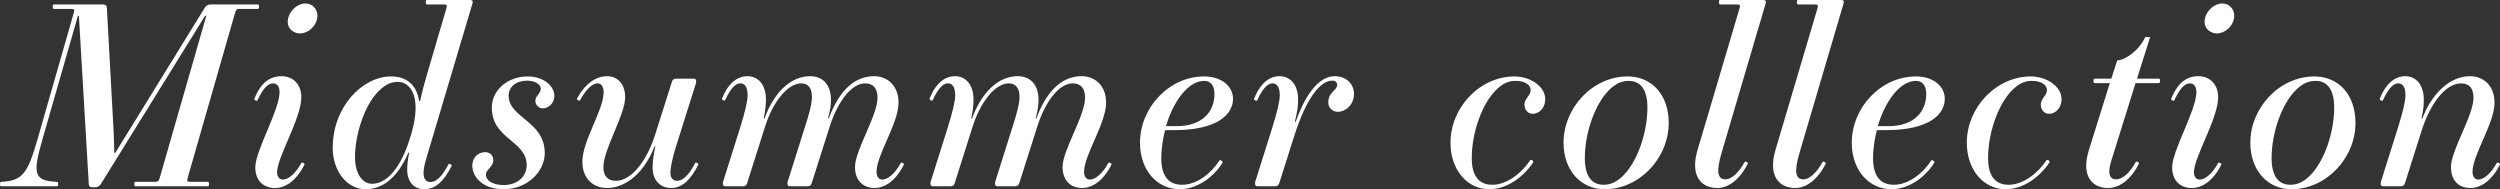
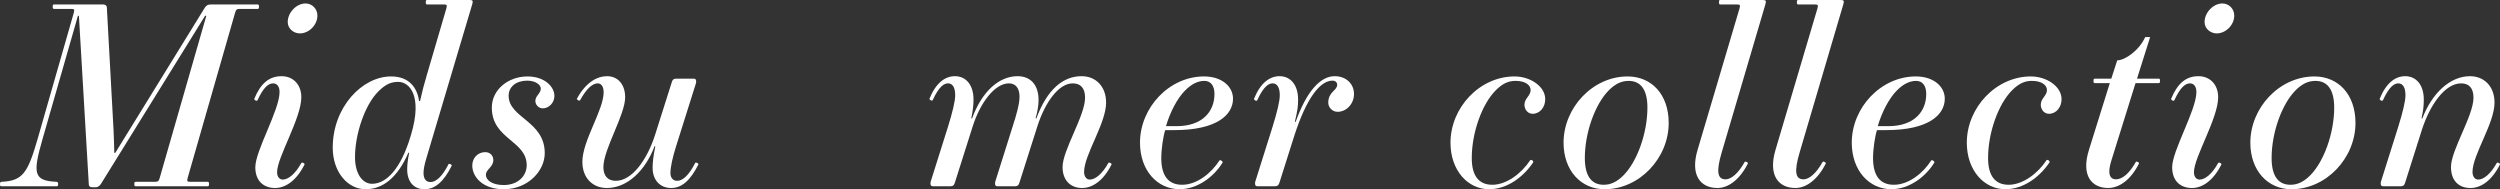
<svg xmlns="http://www.w3.org/2000/svg" id="_レイヤー_2" viewBox="0 0 383.992 29.066">
  <rect x="0" y="0" width="383.992" height="29.066" fill="#333333" stroke="none" />
  <g id="design">
    <path d="M.228,27.926c3.229-.152,4.027-1.292,5.547-6.573L11.322,2.014c.152-.57.114-.646-.456-.646h-2.545c-.152,0-.228-.038-.228-.342s.076-.342.228-.342h7.485c.342,0,.608.152.608.494l1.026,18.769c.038.95.114,2.736.114,3.533h.152L31.459,1.178c.228-.342.456-.494.95-.494h7.143c.152,0,.228.038.228.342s-.076.342-.228.342h-2.622c-.57,0-.684.076-.836.646l-7.257,25.266c-.152.57-.114.646.456.646h2.584c.152,0,.228.038.228.342s-.076.342-.228.342h-11.019c-.152,0-.228-.038-.228-.342s.076-.342.228-.342h2.85c.57,0,.684-.076.836-.646L31.688,2.432h-.19l-15.958,25.76c-.152.266-.456.57-.836.57h-.532c-.342,0-.532-.152-.532-.456l-1.52-25.874h-.152l-5.433,18.921c-1.52,5.281-1.406,6.421,2.166,6.573.152,0,.228.114.228.342,0,.304-.076.342-.228.342H.228c-.152,0-.228-.038-.228-.342,0-.228.076-.342.228-.342Z" style="fill:#fff; stroke-width:0px;" />
    <path d="M46.282,14.932c0,3.229-3.723,9.233-3.723,11.512,0,.722.38,1.14.874,1.14.836,0,1.9-.836,2.85-2.546.114-.19.57.076.494.228-1.216,2.432-2.888,3.61-4.521,3.61-1.709,0-3.04-1.026-3.04-3.192,0-2.546,3.724-8.777,3.724-11.55,0-.836-.38-1.33-.988-1.33-.722,0-1.482.608-2.394,2.584-.114.228-.57-.038-.494-.228.988-2.394,2.318-3.457,4.179-3.457,1.824,0,3.04,1.33,3.04,3.229ZM46.928.532c1.026,0,1.824.836,1.824,1.862,0,1.444-1.292,2.736-2.697,2.736-.95,0-1.862-.722-1.862-1.748,0-1.444,1.33-2.85,2.735-2.85Z" style="fill:#fff; stroke-width:0px;" />
    <path d="M60.076,11.74c2.812,0,4.027,1.786,4.293,3.799l.152-.038c.304-1.368.646-2.698,1.063-4.065l2.964-10.107c.152-.57.114-.646-.456-.646h-2.47c-.152,0-.228-.038-.228-.342s.076-.342.228-.342h6.421c.57,0,.646.076.494.646l-7.029,23.594c-.304,1.026-.456,1.748-.456,2.318,0,.95.418,1.406,1.064,1.406.836,0,1.786-.798,2.773-2.736.076-.19.57.076.494.228-1.216,2.432-2.546,3.61-4.18,3.61s-2.66-1.14-2.66-3.04c0-.57.076-1.482.304-2.546l-.114-.038c-1.709,3.951-4.027,5.623-6.573,5.623-2.773,0-5.053-2.66-5.053-6.383,0-6.231,4.521-10.942,8.967-10.942ZM57.15,28.23c2.204,0,4.407-2.318,5.889-7.219l.114-.38c1.786-6.003-.304-8.055-1.976-8.055-1.102,0-1.938.342-3.078,1.482-2.089,2.09-3.571,6.573-3.571,10.069,0,2.622,1.178,4.103,2.622,4.103Z" style="fill:#fff; stroke-width:0px;" />
    <path d="M74.517,23.367c.76,0,1.254.532,1.254,1.216,0,1.102-1.14,1.406-1.14,2.28,0,.798.95,1.558,2.736,1.558,2.242,0,3.533-1.444,3.533-3.04,0-3.799-5.357-3.989-5.357-8.853,0-2.812,2.583-4.787,5.471-4.787,2.622,0,4.141,1.558,4.141,3.002,0,1.064-.874,1.9-1.786,1.9-.646,0-1.14-.57-1.14-1.14,0-.798.836-1.14.836-1.9,0-.57-.798-1.216-2.09-1.216-1.71,0-2.85.95-2.85,2.318,0,3.419,5.547,3.875,5.547,8.815,0,2.736-2.584,5.547-6.307,5.547-3.229,0-4.825-1.9-4.825-3.647,0-1.178.874-2.052,1.976-2.052Z" style="fill:#fff; stroke-width:0px;" />
    <path d="M92.718,14.172c0-.836-.342-1.368-.912-1.368-.76,0-1.709.76-2.698,2.584-.114.19-.57-.076-.494-.228,1.406-2.584,3.153-3.457,4.635-3.457,1.672,0,2.773,1.292,2.773,3.229,0,2.736-3.343,7.979-3.343,10.752,0,1.33.684,2.09,1.9,2.09,2.469,0,4.787-3.154,6.041-7.067l2.507-7.903c.152-.532.266-.722.798-.722h2.584c.266,0,.418.076.418.418,0,.076,0,.19-.038.304l-3.04,9.651c-.532,1.672-.874,3.192-.874,4.141,0,.722.418,1.178,1.026,1.178.836,0,1.786-.798,2.773-2.736.114-.19.57.076.494.228-1.216,2.432-2.546,3.61-4.179,3.61-1.71,0-2.85-1.216-2.85-3.116,0-.76.114-1.938.418-3.267l-.114-.038c-1.482,3.875-4.255,6.421-7.333,6.421-2.127,0-3.761-1.482-3.761-4.027,0-3.229,3.268-7.941,3.268-10.676Z" style="fill:#fff; stroke-width:0px;" />
-     <path d="M134.629,26.406c0,.722.38,1.178.874,1.178.836,0,1.9-.836,2.85-2.546.114-.19.57.076.494.228-1.216,2.432-2.888,3.61-4.521,3.61-1.71,0-3.001-1.102-3.001-3.23,0-2.584,3.458-7.865,3.458-10.638,0-1.482-.684-2.204-1.9-2.204-2.166,0-4.255,2.926-5.433,6.611l-2.698,8.473c-.152.532-.266.722-.798.722h-2.583c-.266,0-.418-.076-.418-.418,0-.076,0-.19.038-.304l2.659-8.435c.57-1.748,1.064-3.458,1.064-4.597,0-1.292-.57-2.052-1.634-2.052-2.127,0-4.369,2.888-5.547,6.573l-2.698,8.511c-.152.532-.266.722-.798.722h-2.583c-.266,0-.418-.076-.418-.418,0-.076,0-.19.038-.304l2.659-8.435c.684-2.204,1.102-3.913,1.102-4.825,0-1.216-.418-1.824-1.102-1.824-.57,0-1.368.418-2.355,2.584-.076.19-.57-.076-.494-.228.988-2.432,2.394-3.457,3.913-3.457,1.71,0,2.85,1.368,2.85,3.571,0,.76-.076,1.634-.342,2.888l.114.038c1.558-4.255,4.217-6.497,6.991-6.497,1.938,0,3.229,1.254,3.229,3.685,0,.836-.19,1.862-.456,2.774l.114.038c1.672-4.521,4.142-6.497,6.953-6.497,2.09,0,3.762,1.482,3.762,4.065,0,3.192-3.382,8.017-3.382,10.638Z" style="fill:#fff; stroke-width:0px;" />
    <path d="M166.511,26.406c0,.722.38,1.178.874,1.178.836,0,1.9-.836,2.85-2.546.114-.19.57.076.494.228-1.216,2.432-2.888,3.61-4.521,3.61-1.71,0-3.001-1.102-3.001-3.23,0-2.584,3.458-7.865,3.458-10.638,0-1.482-.684-2.204-1.9-2.204-2.166,0-4.255,2.926-5.433,6.611l-2.698,8.473c-.152.532-.266.722-.798.722h-2.583c-.266,0-.418-.076-.418-.418,0-.076,0-.19.038-.304l2.659-8.435c.57-1.748,1.064-3.458,1.064-4.597,0-1.292-.57-2.052-1.634-2.052-2.127,0-4.369,2.888-5.547,6.573l-2.698,8.511c-.152.532-.266.722-.798.722h-2.583c-.266,0-.418-.076-.418-.418,0-.076,0-.19.038-.304l2.659-8.435c.684-2.204,1.102-3.913,1.102-4.825,0-1.216-.418-1.824-1.102-1.824-.57,0-1.368.418-2.355,2.584-.076.19-.57-.076-.494-.228.988-2.432,2.394-3.457,3.913-3.457,1.71,0,2.85,1.368,2.85,3.571,0,.76-.076,1.634-.342,2.888l.114.038c1.558-4.255,4.217-6.497,6.991-6.497,1.938,0,3.229,1.254,3.229,3.685,0,.836-.19,1.862-.456,2.774l.114.038c1.672-4.521,4.142-6.497,6.953-6.497,2.09,0,3.762,1.482,3.762,4.065,0,3.192-3.382,8.017-3.382,10.638Z" style="fill:#fff; stroke-width:0px;" />
    <path d="M184.943,11.74c2.735,0,4.445,1.558,4.445,3.419,0,2.508-2.546,4.825-8.967,4.825h-1.444c-.304.874-.608,2.888-.608,4.293,0,2.698,1.064,4.103,3.191,4.103,2.318,0,4.521-1.824,5.737-3.723.114-.19.57.152.494.304-1.368,2.242-3.914,4.103-6.611,4.103-3.419,0-6.079-2.888-6.079-7.143,0-5.395,4.483-10.182,9.841-10.182ZM182.055,13.868c-1.216,1.216-2.318,3.306-2.963,5.509h1.634c3.989,0,5.813-2.28,5.813-4.939,0-1.33-.608-2.014-1.558-2.014-.95,0-1.938.456-2.925,1.444Z" style="fill:#fff; stroke-width:0px;" />
    <path d="M205.462,17.173c-.836,0-1.444-.684-1.444-1.406,0-1.672,1.368-1.862,1.368-2.736,0-.38-.266-.646-.722-.646-1.824,0-3.951,2.47-5.927,8.663l-2.166,6.839c-.152.494-.266.722-.798.722h-2.583c-.266,0-.418-.076-.418-.418,0-.076,0-.19.038-.304l2.659-8.435c.684-2.204,1.102-3.913,1.102-4.825,0-1.216-.418-1.824-1.102-1.824-.57,0-1.368.418-2.355,2.584-.114.228-.57-.038-.494-.228.988-2.432,2.394-3.457,3.914-3.457,1.71,0,2.85,1.368,2.85,3.571,0,1.064-.076,1.634-.494,3.42l.114.038c1.71-4.787,3.837-7.029,6.003-7.029,1.786,0,2.964,1.216,2.964,2.736,0,1.558-1.216,2.736-2.508,2.736Z" style="fill:#fff; stroke-width:0px;" />
    <path d="M232.632,11.74c2.394,0,4.711,1.52,4.711,3.495,0,1.216-.798,2.242-1.938,2.242-.76,0-1.254-.684-1.254-1.406,0-.95.95-1.368.95-2.242,0-.722-.76-1.406-2.317-1.406-.988,0-1.9.304-3.04,1.444-2.09,2.09-3.686,6.459-3.686,10.41,0,2.698,1.064,4.103,3.154,4.103,2.204,0,4.483-1.748,5.813-3.761.114-.19.608.114.456.342-1.52,2.242-3.99,4.103-6.763,4.103-3.268,0-5.927-2.888-5.927-7.143,0-5.395,4.483-10.182,9.841-10.182Z" style="fill:#fff; stroke-width:0px;" />
    <path d="M246.465,29.066c-3.647,0-6.307-2.888-6.307-7.143,0-5.395,4.483-10.182,9.841-10.182,3.647,0,6.307,2.736,6.307,7.143,0,5.395-4.483,10.182-9.841,10.182ZM250.151,12.424c-1.102,0-2.052.456-3.04,1.444-2.09,2.09-3.686,6.459-3.686,10.41,0,2.698.988,4.103,2.888,4.103,1.102,0,2.052-.456,3.04-1.444,2.09-2.09,3.686-6.459,3.686-10.41,0-2.698-.988-4.103-2.888-4.103Z" style="fill:#fff; stroke-width:0px;" />
    <path d="M267.175,1.33c.152-.57.114-.646-.456-.646h-2.469c-.152,0-.228-.038-.228-.342s.076-.342.228-.342h6.421c.57,0,.646.076.494.646l-6.725,22.797c-.836,2.85-.684,4.103.608,4.103.874,0,1.976-.95,2.925-2.66.114-.19.57.076.494.228-1.216,2.432-2.964,3.761-4.673,3.761-2.622,0-4.217-1.976-3.04-5.889l6.421-21.657Z" style="fill:#fff; stroke-width:0px;" />
    <path d="M279.144,1.33c.152-.57.114-.646-.456-.646h-2.469c-.152,0-.228-.038-.228-.342s.076-.342.228-.342h6.421c.57,0,.646.076.494.646l-6.725,22.797c-.836,2.85-.684,4.103.608,4.103.874,0,1.976-.95,2.925-2.66.114-.19.57.076.494.228-1.216,2.432-2.964,3.761-4.673,3.761-2.622,0-4.217-1.976-3.04-5.889l6.421-21.657Z" style="fill:#fff; stroke-width:0px;" />
    <path d="M294.268,11.74c2.735,0,4.445,1.558,4.445,3.419,0,2.508-2.546,4.825-8.967,4.825h-1.444c-.304.874-.608,2.888-.608,4.293,0,2.698,1.064,4.103,3.191,4.103,2.318,0,4.521-1.824,5.737-3.723.114-.19.57.152.494.304-1.368,2.242-3.914,4.103-6.611,4.103-3.419,0-6.079-2.888-6.079-7.143,0-5.395,4.483-10.182,9.841-10.182ZM291.38,13.868c-1.216,1.216-2.318,3.306-2.963,5.509h1.633c3.99,0,5.813-2.28,5.813-4.939,0-1.33-.608-2.014-1.558-2.014-.95,0-1.938.456-2.926,1.444Z" style="fill:#fff; stroke-width:0px;" />
    <path d="M311.938,11.74c2.394,0,4.711,1.52,4.711,3.495,0,1.216-.798,2.242-1.938,2.242-.76,0-1.254-.684-1.254-1.406,0-.95.95-1.368.95-2.242,0-.722-.76-1.406-2.318-1.406-.988,0-1.9.304-3.04,1.444-2.09,2.09-3.686,6.459-3.686,10.41,0,2.698,1.064,4.103,3.154,4.103,2.204,0,4.483-1.748,5.813-3.761.114-.19.608.114.456.342-1.52,2.242-3.99,4.103-6.763,4.103-3.268,0-5.927-2.888-5.927-7.143,0-5.395,4.483-10.182,9.841-10.182Z" style="fill:#fff; stroke-width:0px;" />
    <path d="M321.781,12.082h2.507l.912-2.812c1.178,0,3.381-1.52,4.293-3.572h.76l-2.014,6.383h3.306c.152,0,.228.038.228.342s-.076.342-.228.342h-3.534l-3.724,11.93c-.646,2.052-.19,2.85.722,2.85.988,0,2.09-.95,3.04-2.66.114-.19.57.076.494.228-1.216,2.432-2.963,3.761-4.749,3.761-2.432,0-4.217-1.824-2.926-5.889l3.192-10.22h-2.28c-.152,0-.228-.038-.228-.342s.076-.342.228-.342Z" style="fill:#fff; stroke-width:0px;" />
    <path d="M340.704,14.932c0,3.229-3.723,9.233-3.723,11.512,0,.722.38,1.14.874,1.14.835,0,1.899-.836,2.849-2.546.114-.19.57.076.494.228-1.216,2.432-2.888,3.61-4.521,3.61-1.709,0-3.04-1.026-3.04-3.192,0-2.546,3.724-8.777,3.724-11.55,0-.836-.38-1.33-.988-1.33-.722,0-1.482.608-2.394,2.584-.114.228-.57-.038-.494-.228.988-2.394,2.318-3.457,4.179-3.457,1.824,0,3.04,1.33,3.04,3.229ZM341.35.532c1.026,0,1.824.836,1.824,1.862,0,1.444-1.292,2.736-2.697,2.736-.95,0-1.862-.722-1.862-1.748,0-1.444,1.33-2.85,2.735-2.85Z" style="fill:#fff; stroke-width:0px;" />
    <path d="M351.952,29.066c-3.647,0-6.307-2.888-6.307-7.143,0-5.395,4.483-10.182,9.841-10.182,3.647,0,6.307,2.736,6.307,7.143,0,5.395-4.483,10.182-9.841,10.182ZM355.637,12.424c-1.102,0-2.052.456-3.04,1.444-2.09,2.09-3.686,6.459-3.686,10.41,0,2.698.988,4.103,2.888,4.103,1.102,0,2.052-.456,3.04-1.444,2.09-2.09,3.686-6.459,3.686-10.41,0-2.698-.988-4.103-2.888-4.103Z" style="fill:#fff; stroke-width:0px;" />
    <path d="M379.767,26.406c0,.722.38,1.178.874,1.178.836,0,1.899-.836,2.85-2.546.114-.19.57.076.494.228-1.216,2.432-2.887,3.61-4.521,3.61-1.786,0-3.002-1.102-3.002-3.23,0-2.584,3.458-7.865,3.458-10.638,0-1.482-.684-2.204-1.899-2.204-2.47,0-4.788,3.268-6.041,7.181l-2.508,7.903c-.152.532-.266.722-.798.722h-2.583c-.266,0-.418-.076-.418-.418,0-.076,0-.19.038-.304l2.659-8.435c.684-2.204,1.102-3.913,1.102-4.825,0-1.216-.418-1.824-1.102-1.824-.57,0-1.368.418-2.355,2.584-.114.228-.57-.038-.494-.228.988-2.432,2.394-3.457,3.914-3.457,1.71,0,2.85,1.368,2.85,3.571,0,1.064-.076,1.634-.342,2.888l.114.038c1.482-3.875,4.255-6.497,7.333-6.497,2.09,0,3.762,1.482,3.762,4.065,0,3.192-3.382,8.017-3.382,10.638Z" style="fill:#fff; stroke-width:0px;" />
  </g>
</svg>